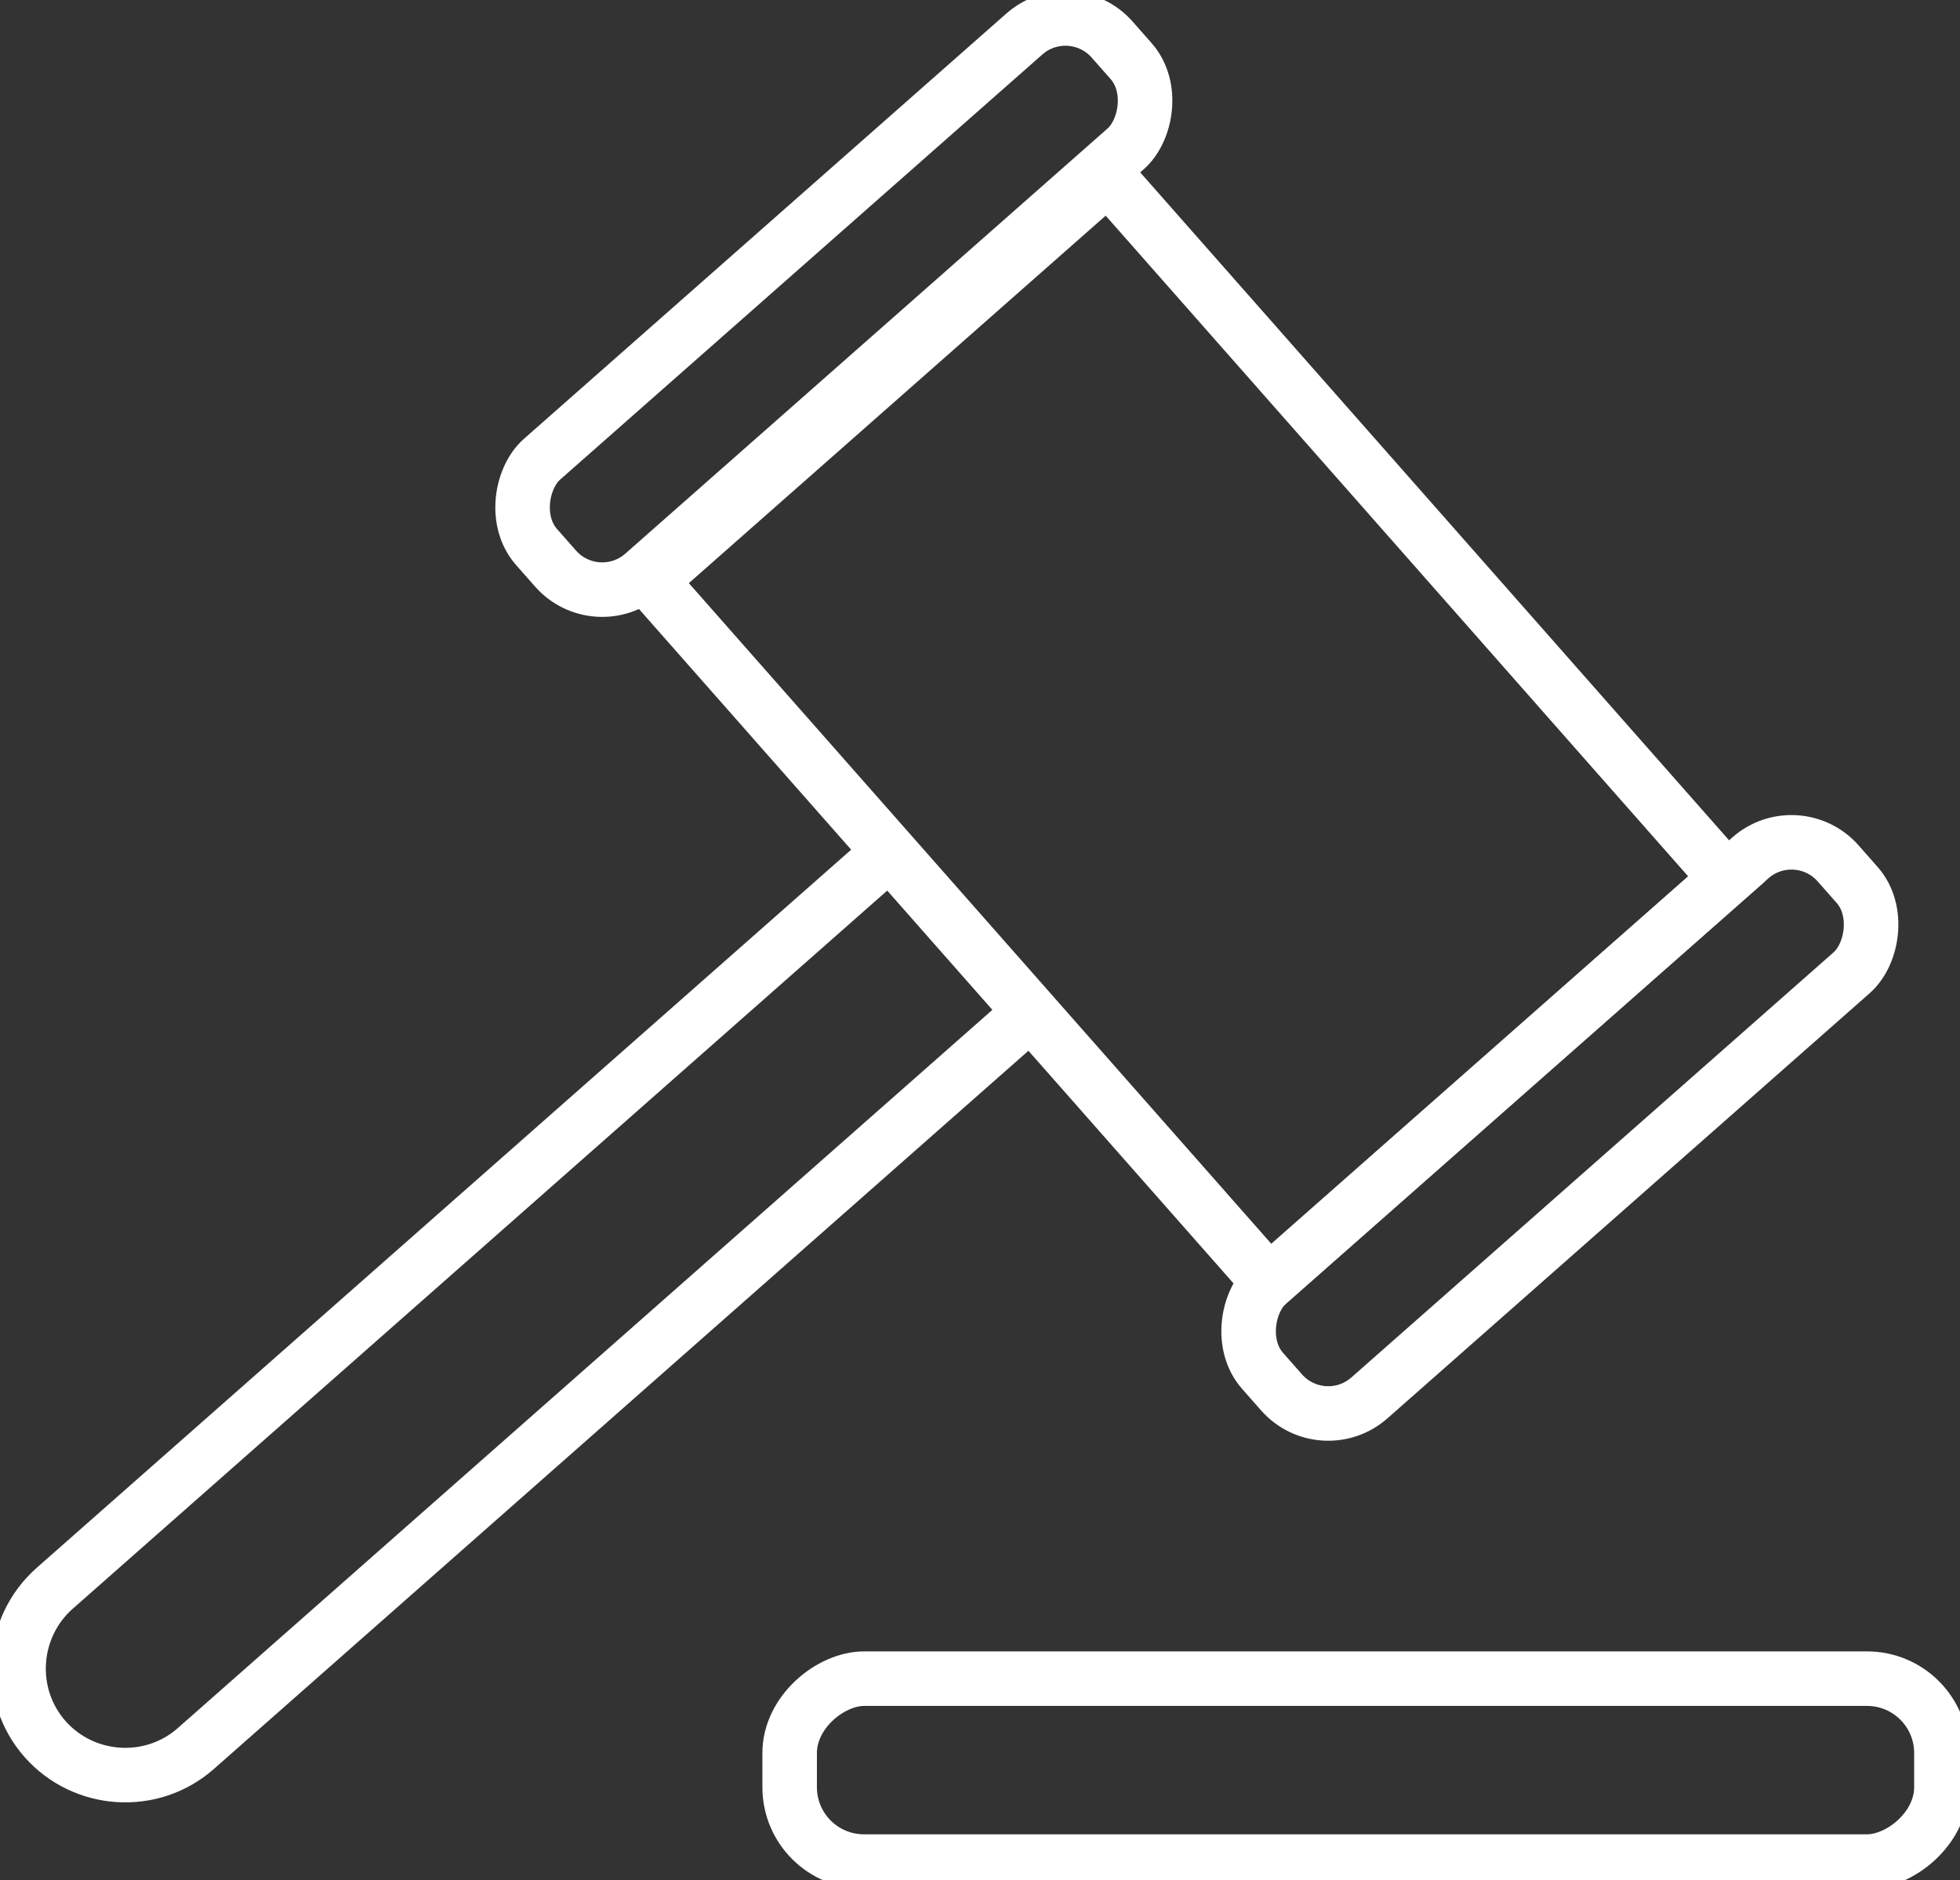
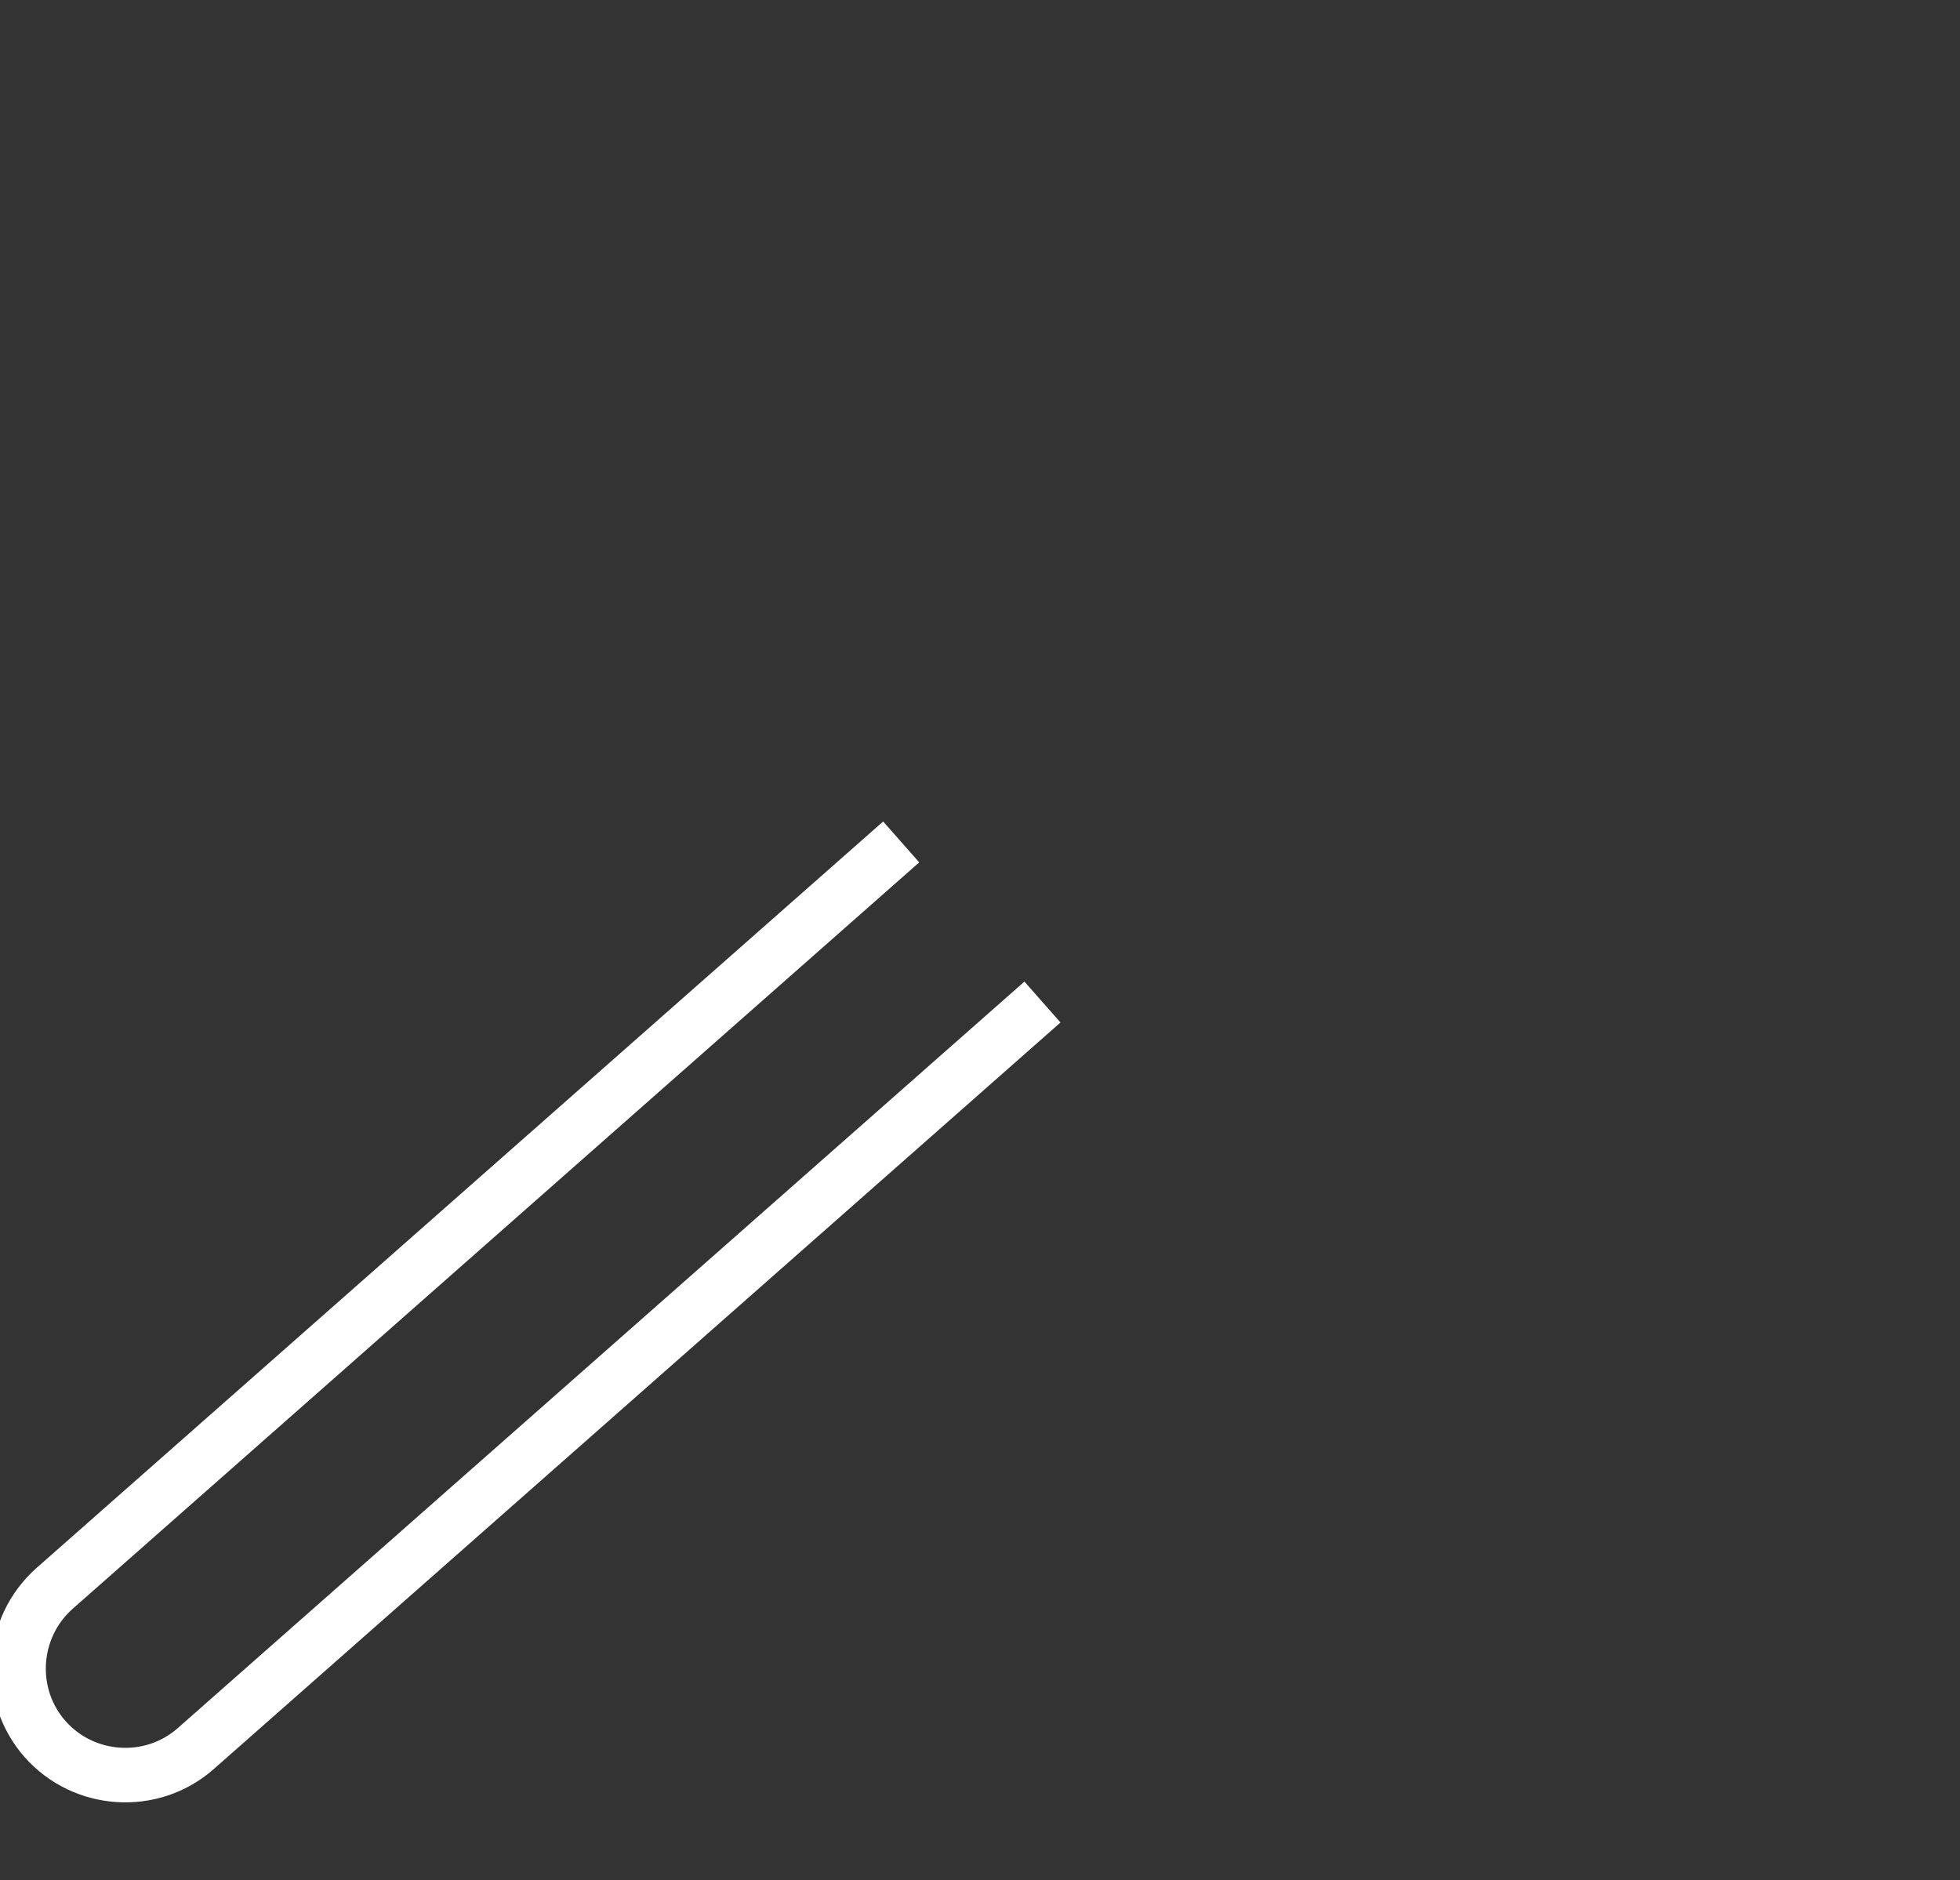
<svg xmlns="http://www.w3.org/2000/svg" id="Layer_1" viewBox="0 0 79.08 75.86">
  <rect x="0" y="0" width="79.08" height="75.86" fill="#333333" stroke="none" />
  <defs>
    <style>.cls-1{fill:none;stroke:#fff;stroke-miterlimit:10;stroke-width:2.2px;}</style>
  </defs>
  <g>
-     <rect class="cls-1" x="29.09" y="17.13" width="37.74" height="24.62" transform="translate(38.32 -26) rotate(48.6)" />
    <path class="cls-1" d="M42.06,40.43L7.9,70.55c-1.78,1.57-4.51,1.39-6.08-.38h0c-1.57-1.78-1.39-4.51,.38-6.08l34.16-30.12" />
-     <rect class="cls-1" x="30.55" y="-3.21" width="6.18" height="30.96" rx="2.51" ry="2.51" transform="translate(20.6 -21.08) rotate(48.6)" />
-     <rect class="cls-1" x="59.85" y="30.03" width="6.18" height="30.96" rx="2.51" ry="2.51" transform="translate(55.45 -31.8) rotate(48.6)" />
  </g>
-   <rect class="cls-1" x="51.4" y="48.19" width="7.38" height="46.47" rx="3" ry="3" transform="translate(126.52 16.33) rotate(90)" />
</svg>